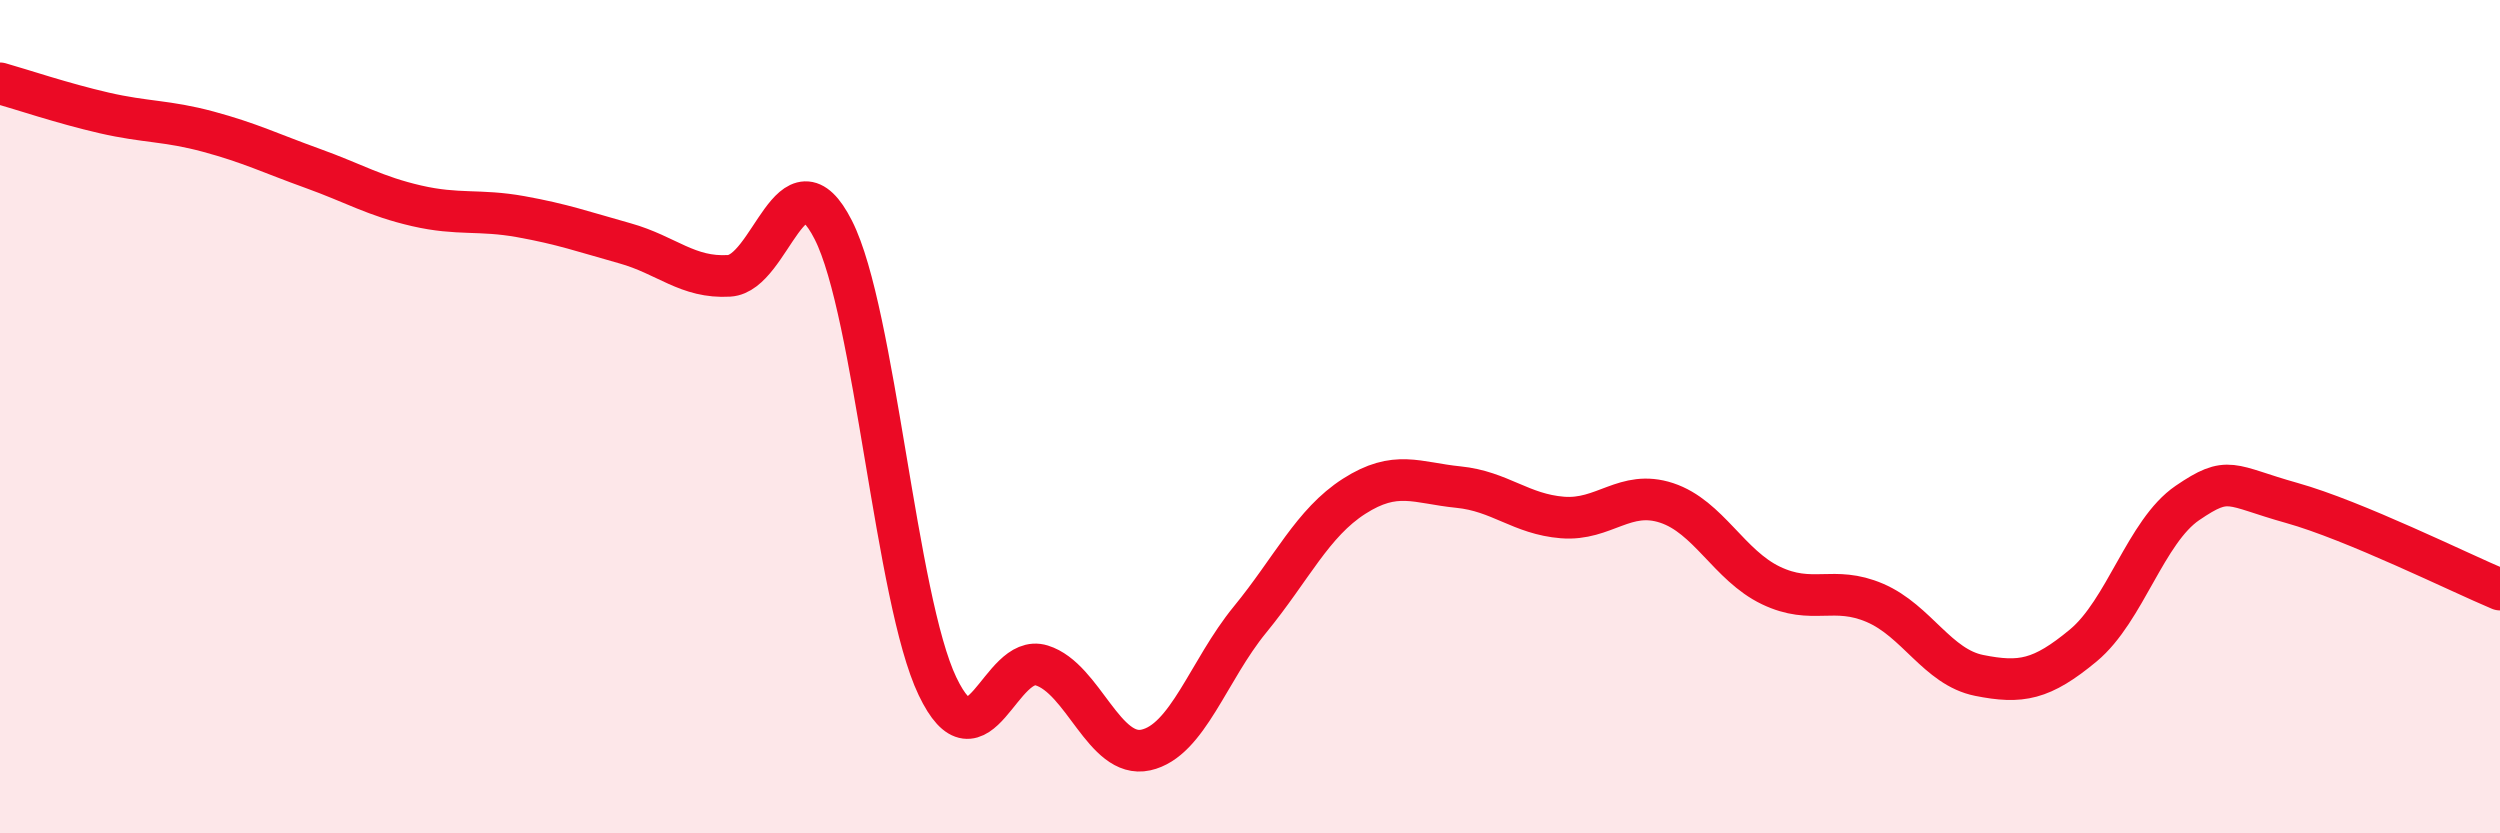
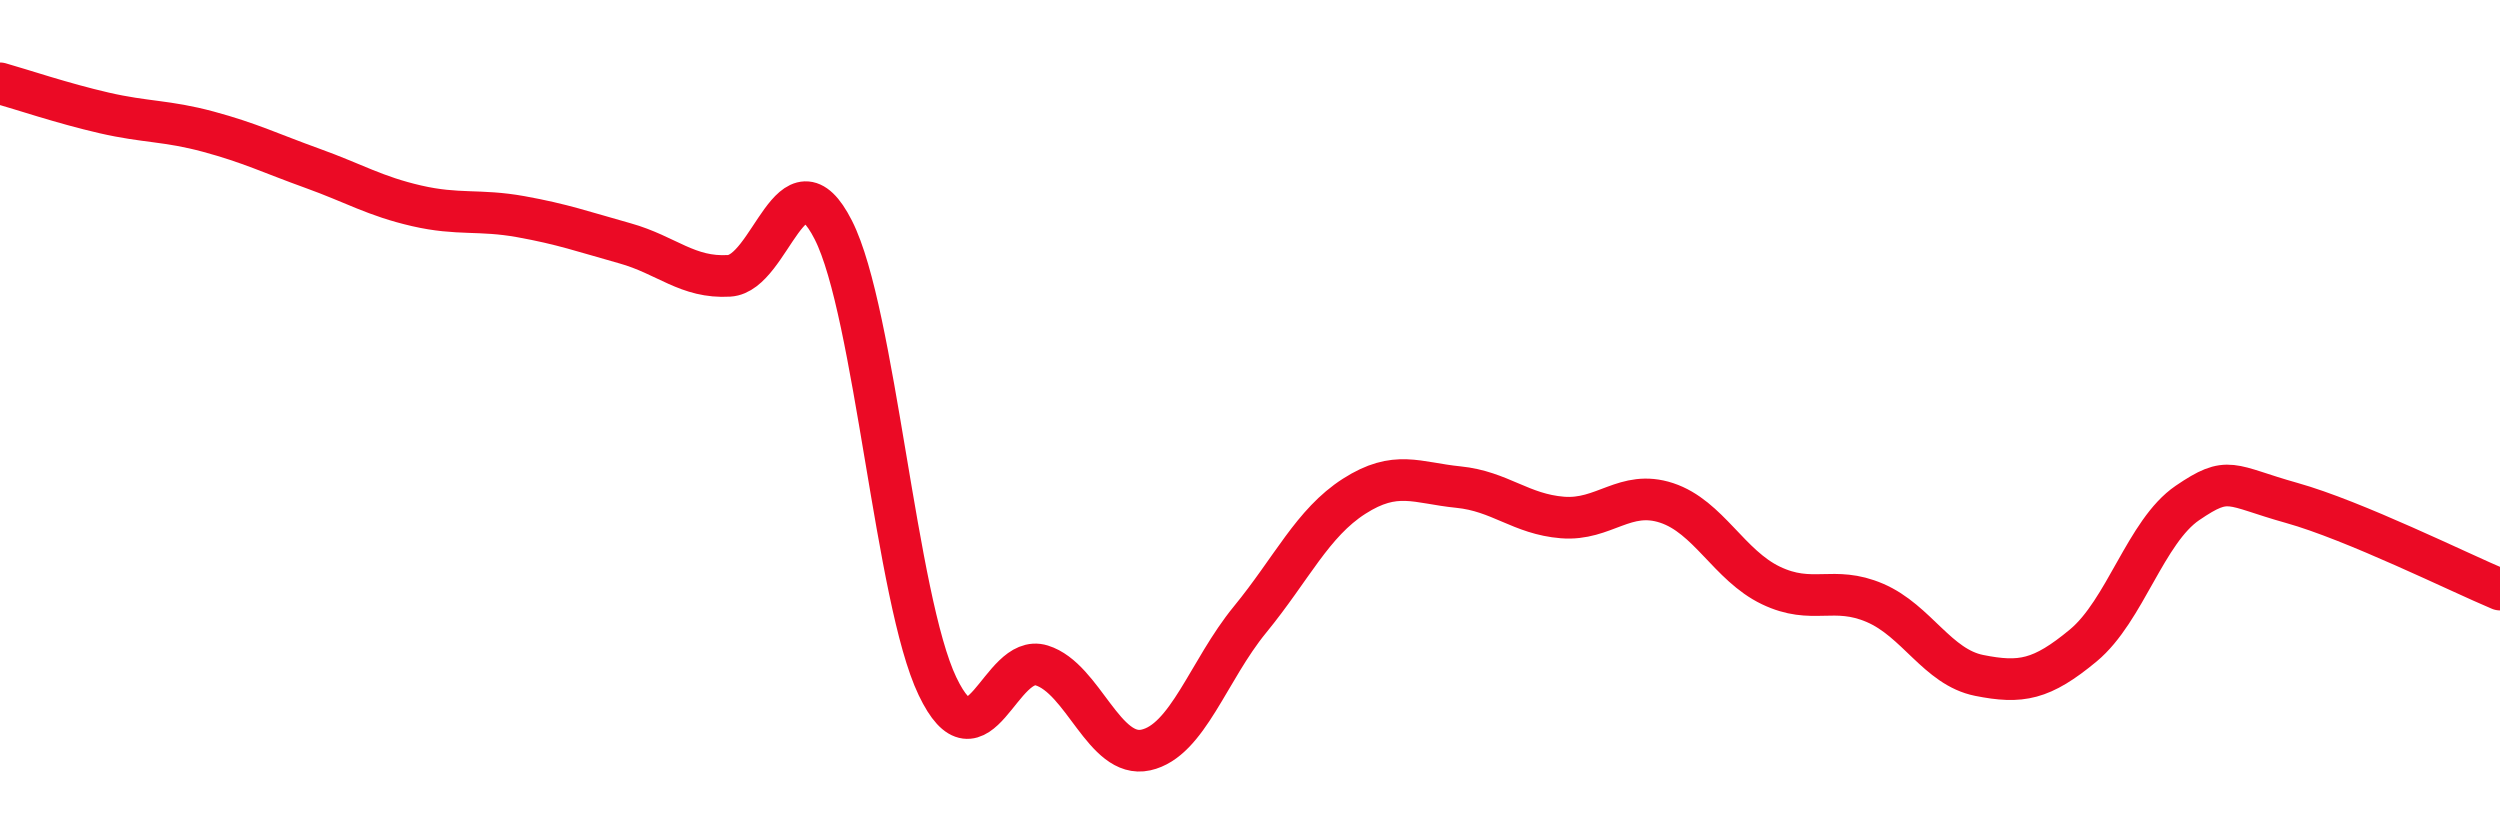
<svg xmlns="http://www.w3.org/2000/svg" width="60" height="20" viewBox="0 0 60 20">
-   <path d="M 0,2 C 0.5,2.14 1.5,2.48 2.5,2.71 C 3.5,2.94 4,2.89 5,3.16 C 6,3.43 6.5,3.68 7.5,4.04 C 8.5,4.4 9,4.71 10,4.94 C 11,5.17 11.5,5.02 12.5,5.2 C 13.5,5.38 14,5.56 15,5.84 C 16,6.12 16.5,6.68 17.5,6.62 C 18.5,6.56 19,3.55 20,5.52 C 21,7.49 21.5,14.38 22.5,16.47 C 23.5,18.56 24,15.66 25,15.97 C 26,16.28 26.5,18.22 27.5,18 C 28.5,17.78 29,16.09 30,14.87 C 31,13.65 31.5,12.55 32.5,11.91 C 33.5,11.27 34,11.59 35,11.69 C 36,11.79 36.5,12.34 37.5,12.42 C 38.5,12.5 39,11.74 40,12.07 C 41,12.4 41.5,13.57 42.5,14.05 C 43.5,14.53 44,14.04 45,14.47 C 46,14.9 46.5,16.01 47.5,16.21 C 48.5,16.41 49,16.32 50,15.49 C 51,14.66 51.5,12.75 52.5,12.07 C 53.5,11.39 53.5,11.65 55,12.07 C 56.5,12.49 59,13.73 60,14.15L60 20L0 20Z" fill="#EB0A25" opacity="0.1" stroke-linecap="round" stroke-linejoin="round" />
  <path d="M 0,2 C 0.5,2.14 1.5,2.48 2.5,2.71 C 3.5,2.94 4,2.89 5,3.16 C 6,3.43 6.5,3.68 7.5,4.04 C 8.5,4.4 9,4.71 10,4.94 C 11,5.17 11.5,5.02 12.5,5.2 C 13.5,5.38 14,5.56 15,5.84 C 16,6.12 16.5,6.68 17.5,6.62 C 18.5,6.56 19,3.55 20,5.52 C 21,7.49 21.5,14.38 22.5,16.47 C 23.5,18.56 24,15.66 25,15.97 C 26,16.28 26.5,18.22 27.5,18 C 28.5,17.78 29,16.09 30,14.87 C 31,13.65 31.5,12.55 32.5,11.91 C 33.5,11.27 34,11.59 35,11.69 C 36,11.79 36.5,12.34 37.5,12.42 C 38.5,12.5 39,11.74 40,12.07 C 41,12.4 41.5,13.57 42.5,14.05 C 43.5,14.53 44,14.04 45,14.47 C 46,14.9 46.5,16.01 47.5,16.21 C 48.5,16.41 49,16.32 50,15.49 C 51,14.66 51.5,12.75 52.5,12.07 C 53.5,11.39 53.5,11.65 55,12.07 C 56.5,12.49 59,13.73 60,14.15" stroke="#EB0A25" stroke-width="1" fill="none" stroke-linecap="round" stroke-linejoin="round" />
</svg>